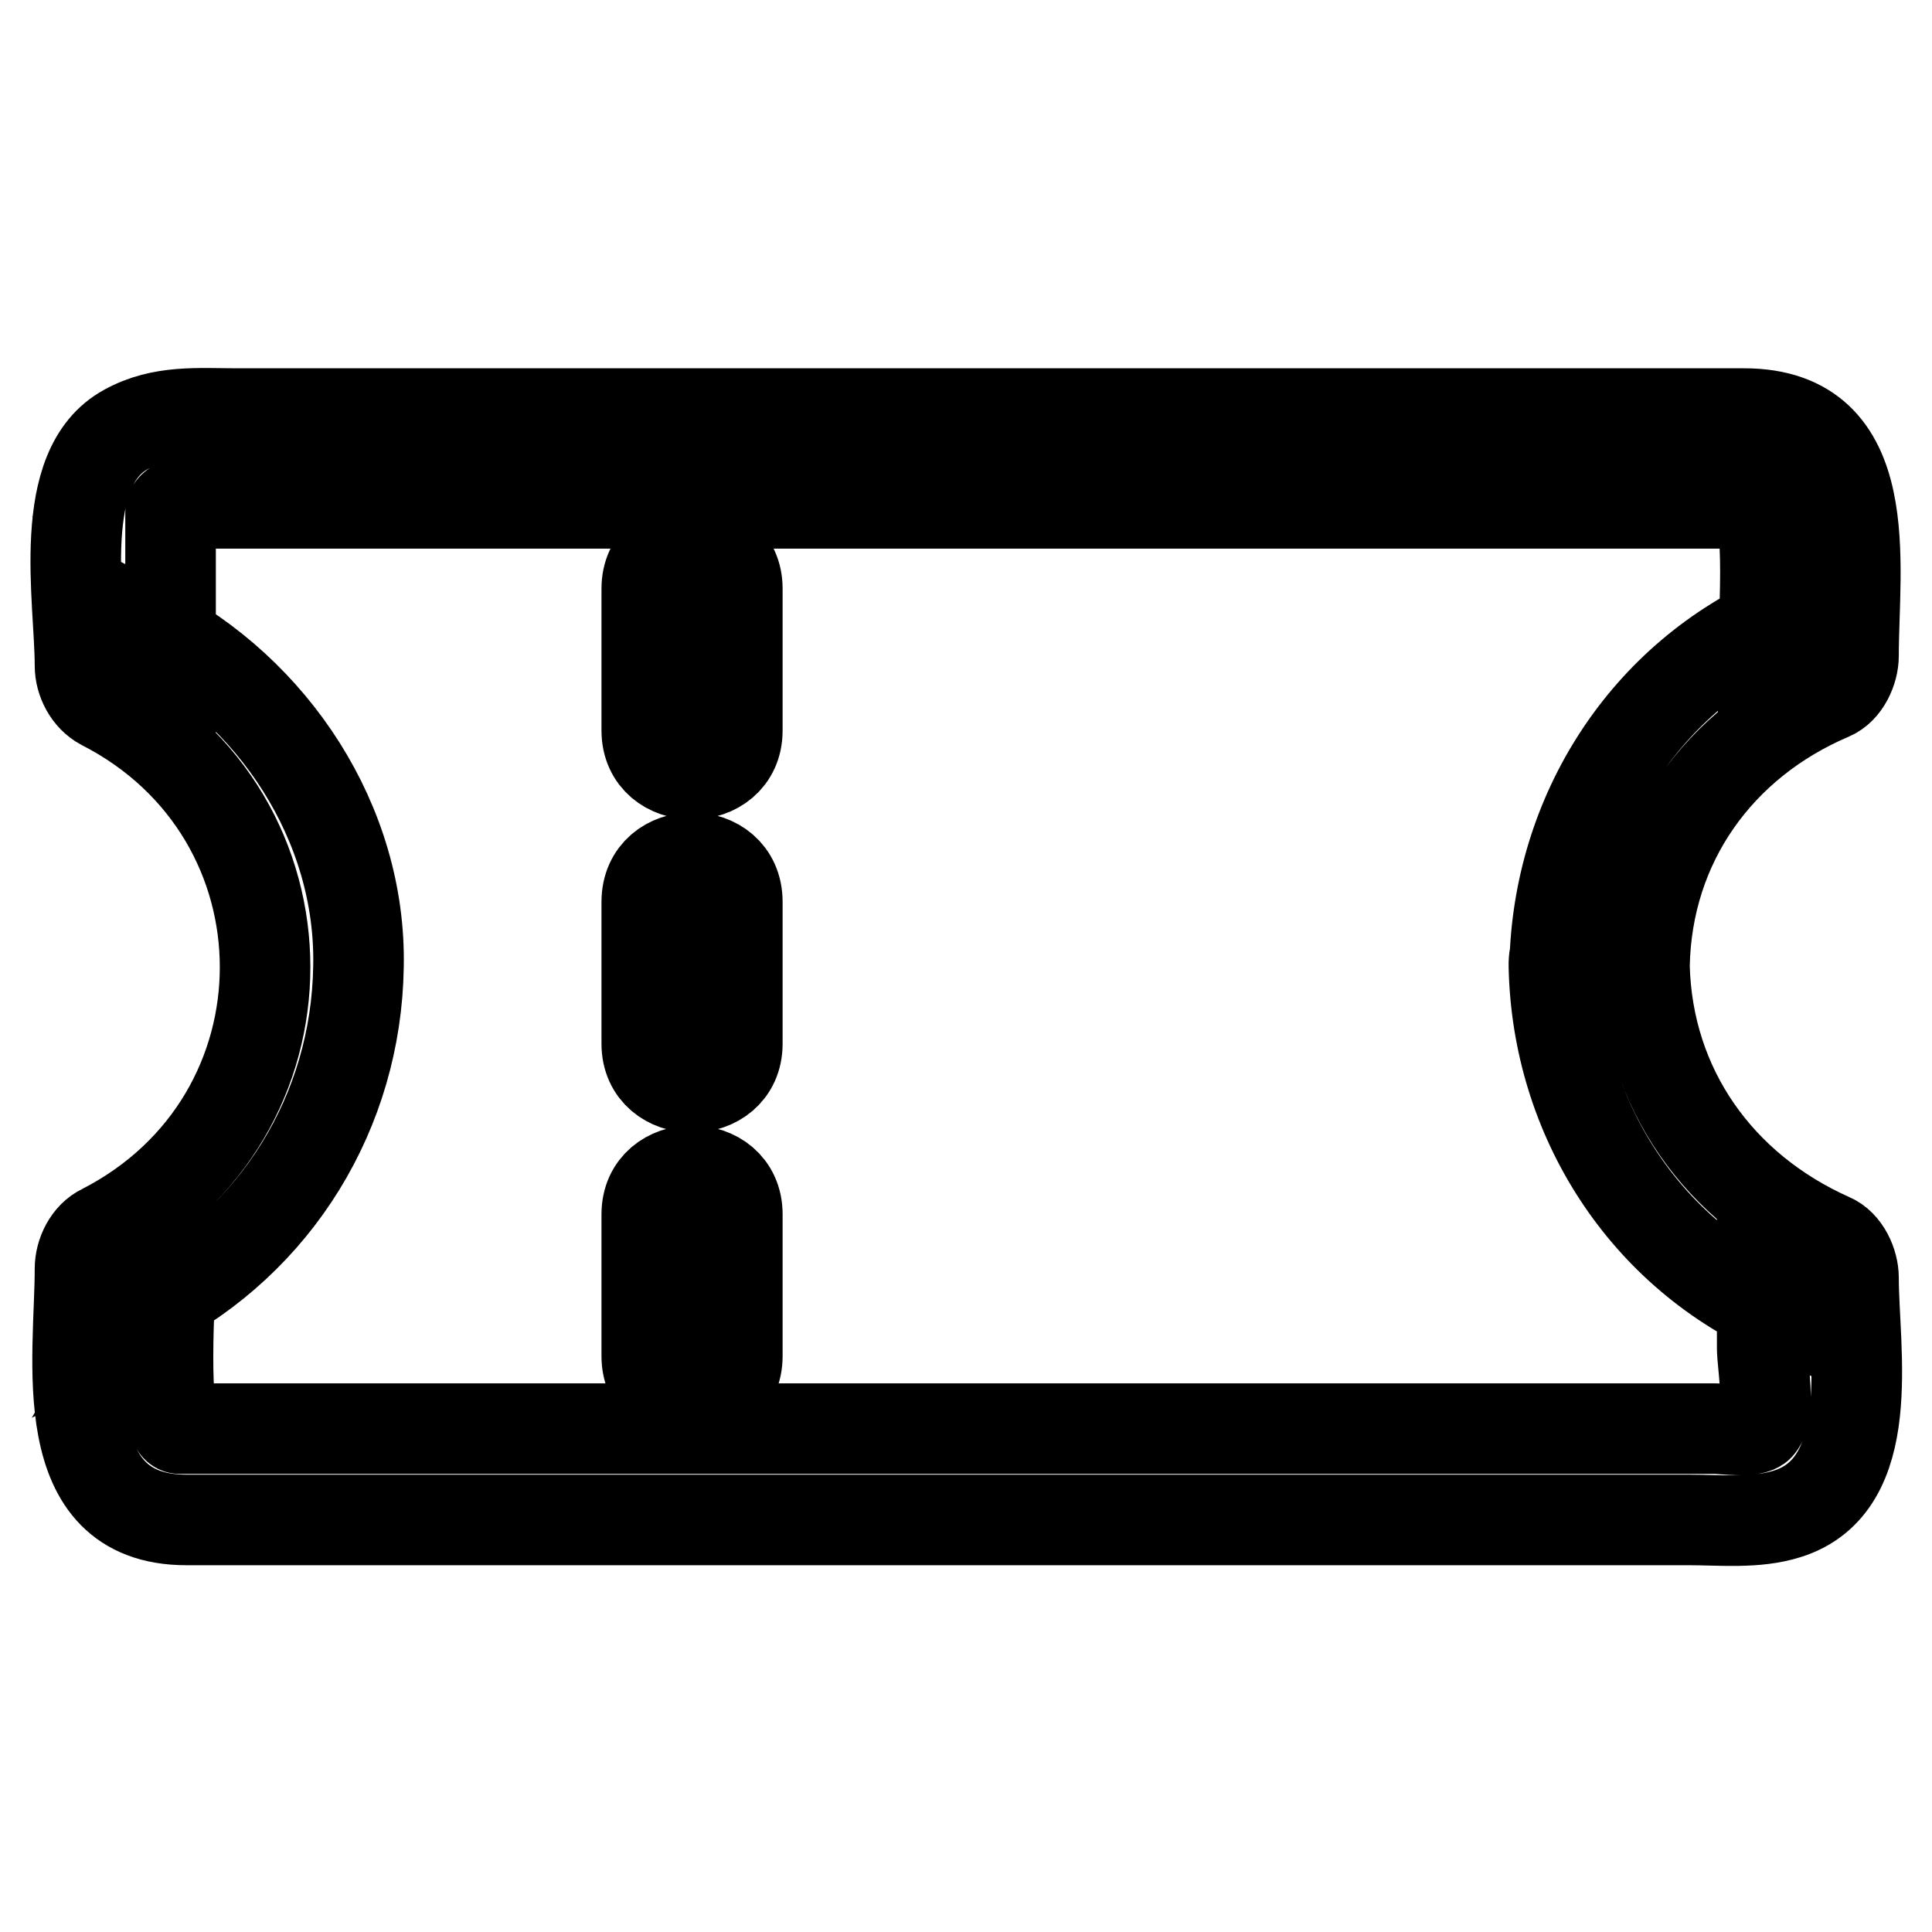
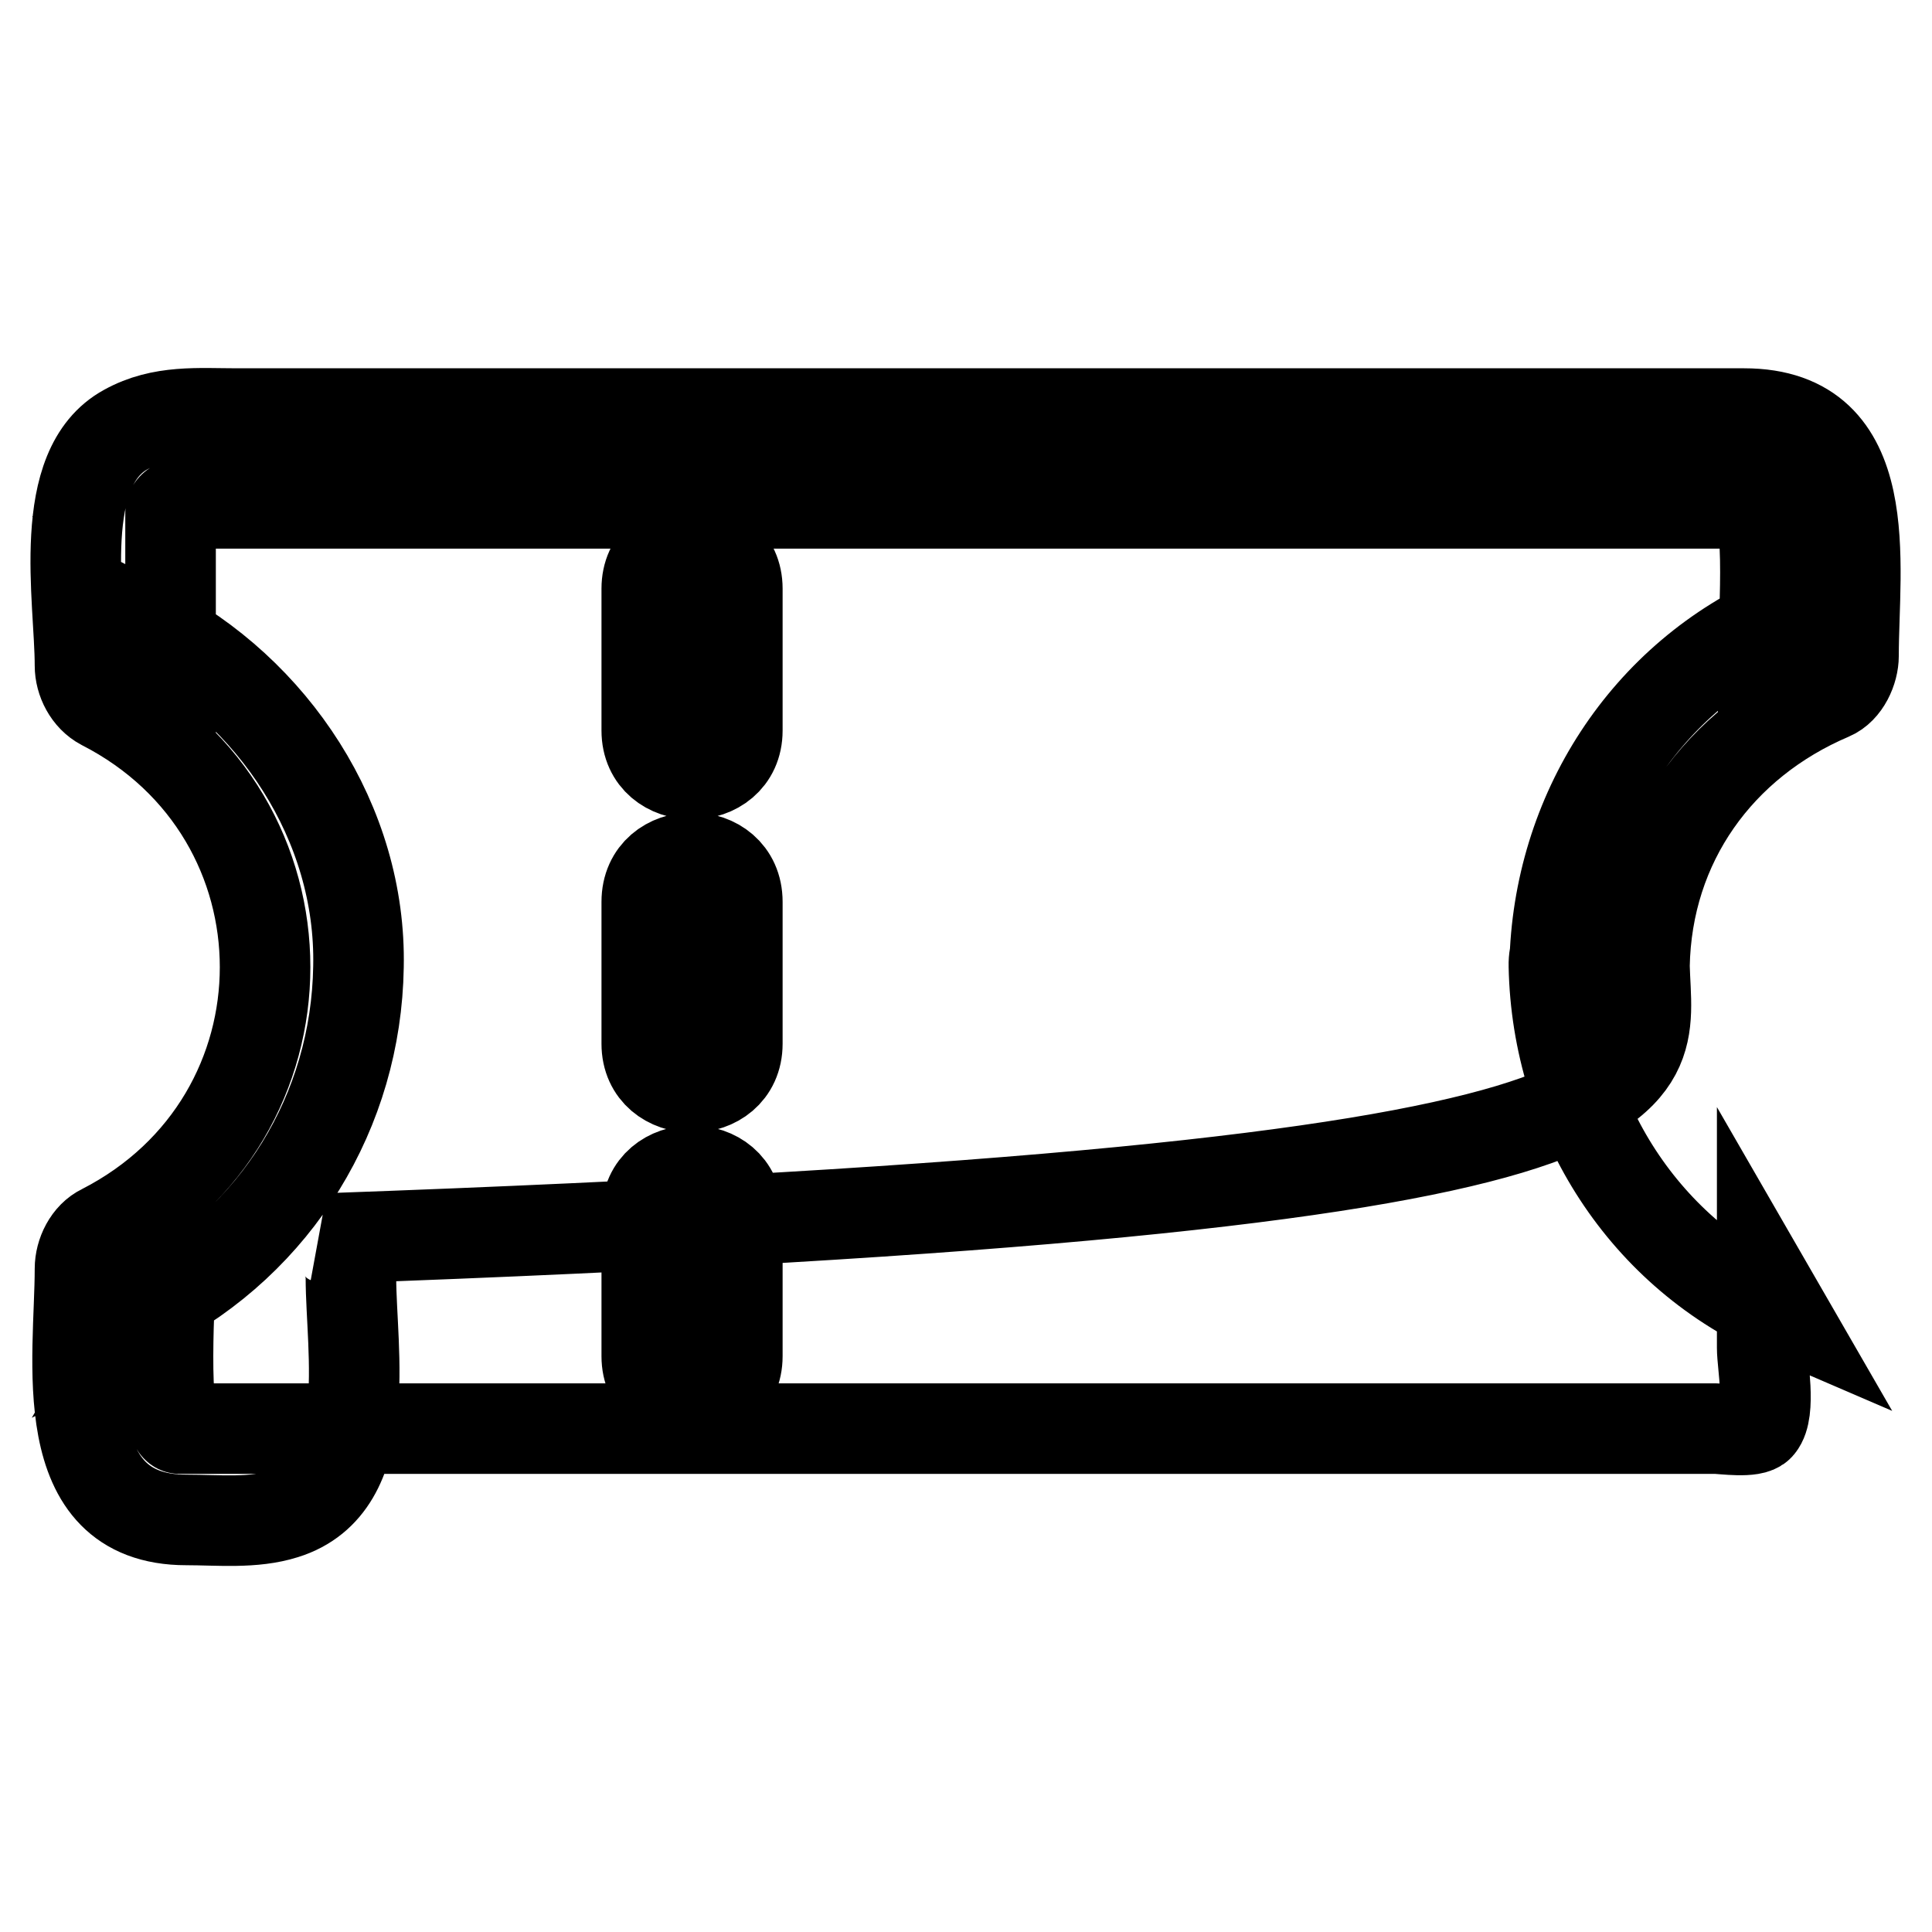
<svg xmlns="http://www.w3.org/2000/svg" version="1.1" x="0px" y="0px" viewBox="0 0 256 256" enable-background="new 0 0 256 256" xml:space="preserve">
  <g>
-     <path stroke-width="12" fill-opacity="0" stroke="#000000" d="M217.9,128c0.3-16.3,9.9-29.6,24.7-35.9c1.9-0.8,3-3.3,3-5.2c0-12.1,3.3-32.1-14.5-32.1H31.4 c-5.1,0-10-0.5-14.7,2.1c-9.4,5.1-6.1,22.5-6.1,31.3c0,2,1.1,4.2,3,5.2c28.7,14.7,28.7,54.8,0,69.5c-1.9,0.9-3,3.2-3,5.2 c0,11.9-3.7,33.3,14.1,33.3h199.1c4.2,0,8.9,0.5,13-0.8c12.2-3.8,8.8-21.7,8.8-31.3c0-1.9-1.1-4.4-3-5.2 C227.8,157.5,218.3,144.2,217.9,128c-0.2-7.7-12.2-7.7-12,0c0.4,20.1,12,38.3,30.6,46.3l-3-5.2v9.5c0,2.2,1.2,8.4-0.4,10.3 c-0.8,1-4.8,0.4-5.8,0.4H23.8c-2.5,0-1.2-18.7-1.2-21.3l-3,5.2c17.1-8.8,27.6-26,27.9-45.1c0.4-19-11.3-36.6-27.9-45.1l3,5.2V68 c0-2,4.3-1.3,5.4-1.3h204.3c2.6,0,1.3,17.6,1.3,20.1l3-5.2c-18.6,8-30.2,26.2-30.6,46.3C205.8,135.7,217.8,135.7,217.9,128 L217.9,128z M85.7,78v18.8c0,7.7,12,7.7,12,0V78C97.7,70.3,85.7,70.3,85.7,78z M85.7,119.5v18.8c0,7.7,12,7.7,12,0v-18.8 C97.7,111.7,85.7,111.7,85.7,119.5z M85.7,160.9v18.8c0,7.7,12,7.7,12,0v-18.8C97.7,153.2,85.7,153.2,85.7,160.9z" />
+     <path stroke-width="12" fill-opacity="0" stroke="#000000" d="M217.9,128c0.3-16.3,9.9-29.6,24.7-35.9c1.9-0.8,3-3.3,3-5.2c0-12.1,3.3-32.1-14.5-32.1H31.4 c-5.1,0-10-0.5-14.7,2.1c-9.4,5.1-6.1,22.5-6.1,31.3c0,2,1.1,4.2,3,5.2c28.7,14.7,28.7,54.8,0,69.5c-1.9,0.9-3,3.2-3,5.2 c0,11.9-3.7,33.3,14.1,33.3c4.2,0,8.9,0.5,13-0.8c12.2-3.8,8.8-21.7,8.8-31.3c0-1.9-1.1-4.4-3-5.2 C227.8,157.5,218.3,144.2,217.9,128c-0.2-7.7-12.2-7.7-12,0c0.4,20.1,12,38.3,30.6,46.3l-3-5.2v9.5c0,2.2,1.2,8.4-0.4,10.3 c-0.8,1-4.8,0.4-5.8,0.4H23.8c-2.5,0-1.2-18.7-1.2-21.3l-3,5.2c17.1-8.8,27.6-26,27.9-45.1c0.4-19-11.3-36.6-27.9-45.1l3,5.2V68 c0-2,4.3-1.3,5.4-1.3h204.3c2.6,0,1.3,17.6,1.3,20.1l3-5.2c-18.6,8-30.2,26.2-30.6,46.3C205.8,135.7,217.8,135.7,217.9,128 L217.9,128z M85.7,78v18.8c0,7.7,12,7.7,12,0V78C97.7,70.3,85.7,70.3,85.7,78z M85.7,119.5v18.8c0,7.7,12,7.7,12,0v-18.8 C97.7,111.7,85.7,111.7,85.7,119.5z M85.7,160.9v18.8c0,7.7,12,7.7,12,0v-18.8C97.7,153.2,85.7,153.2,85.7,160.9z" />
  </g>
</svg>